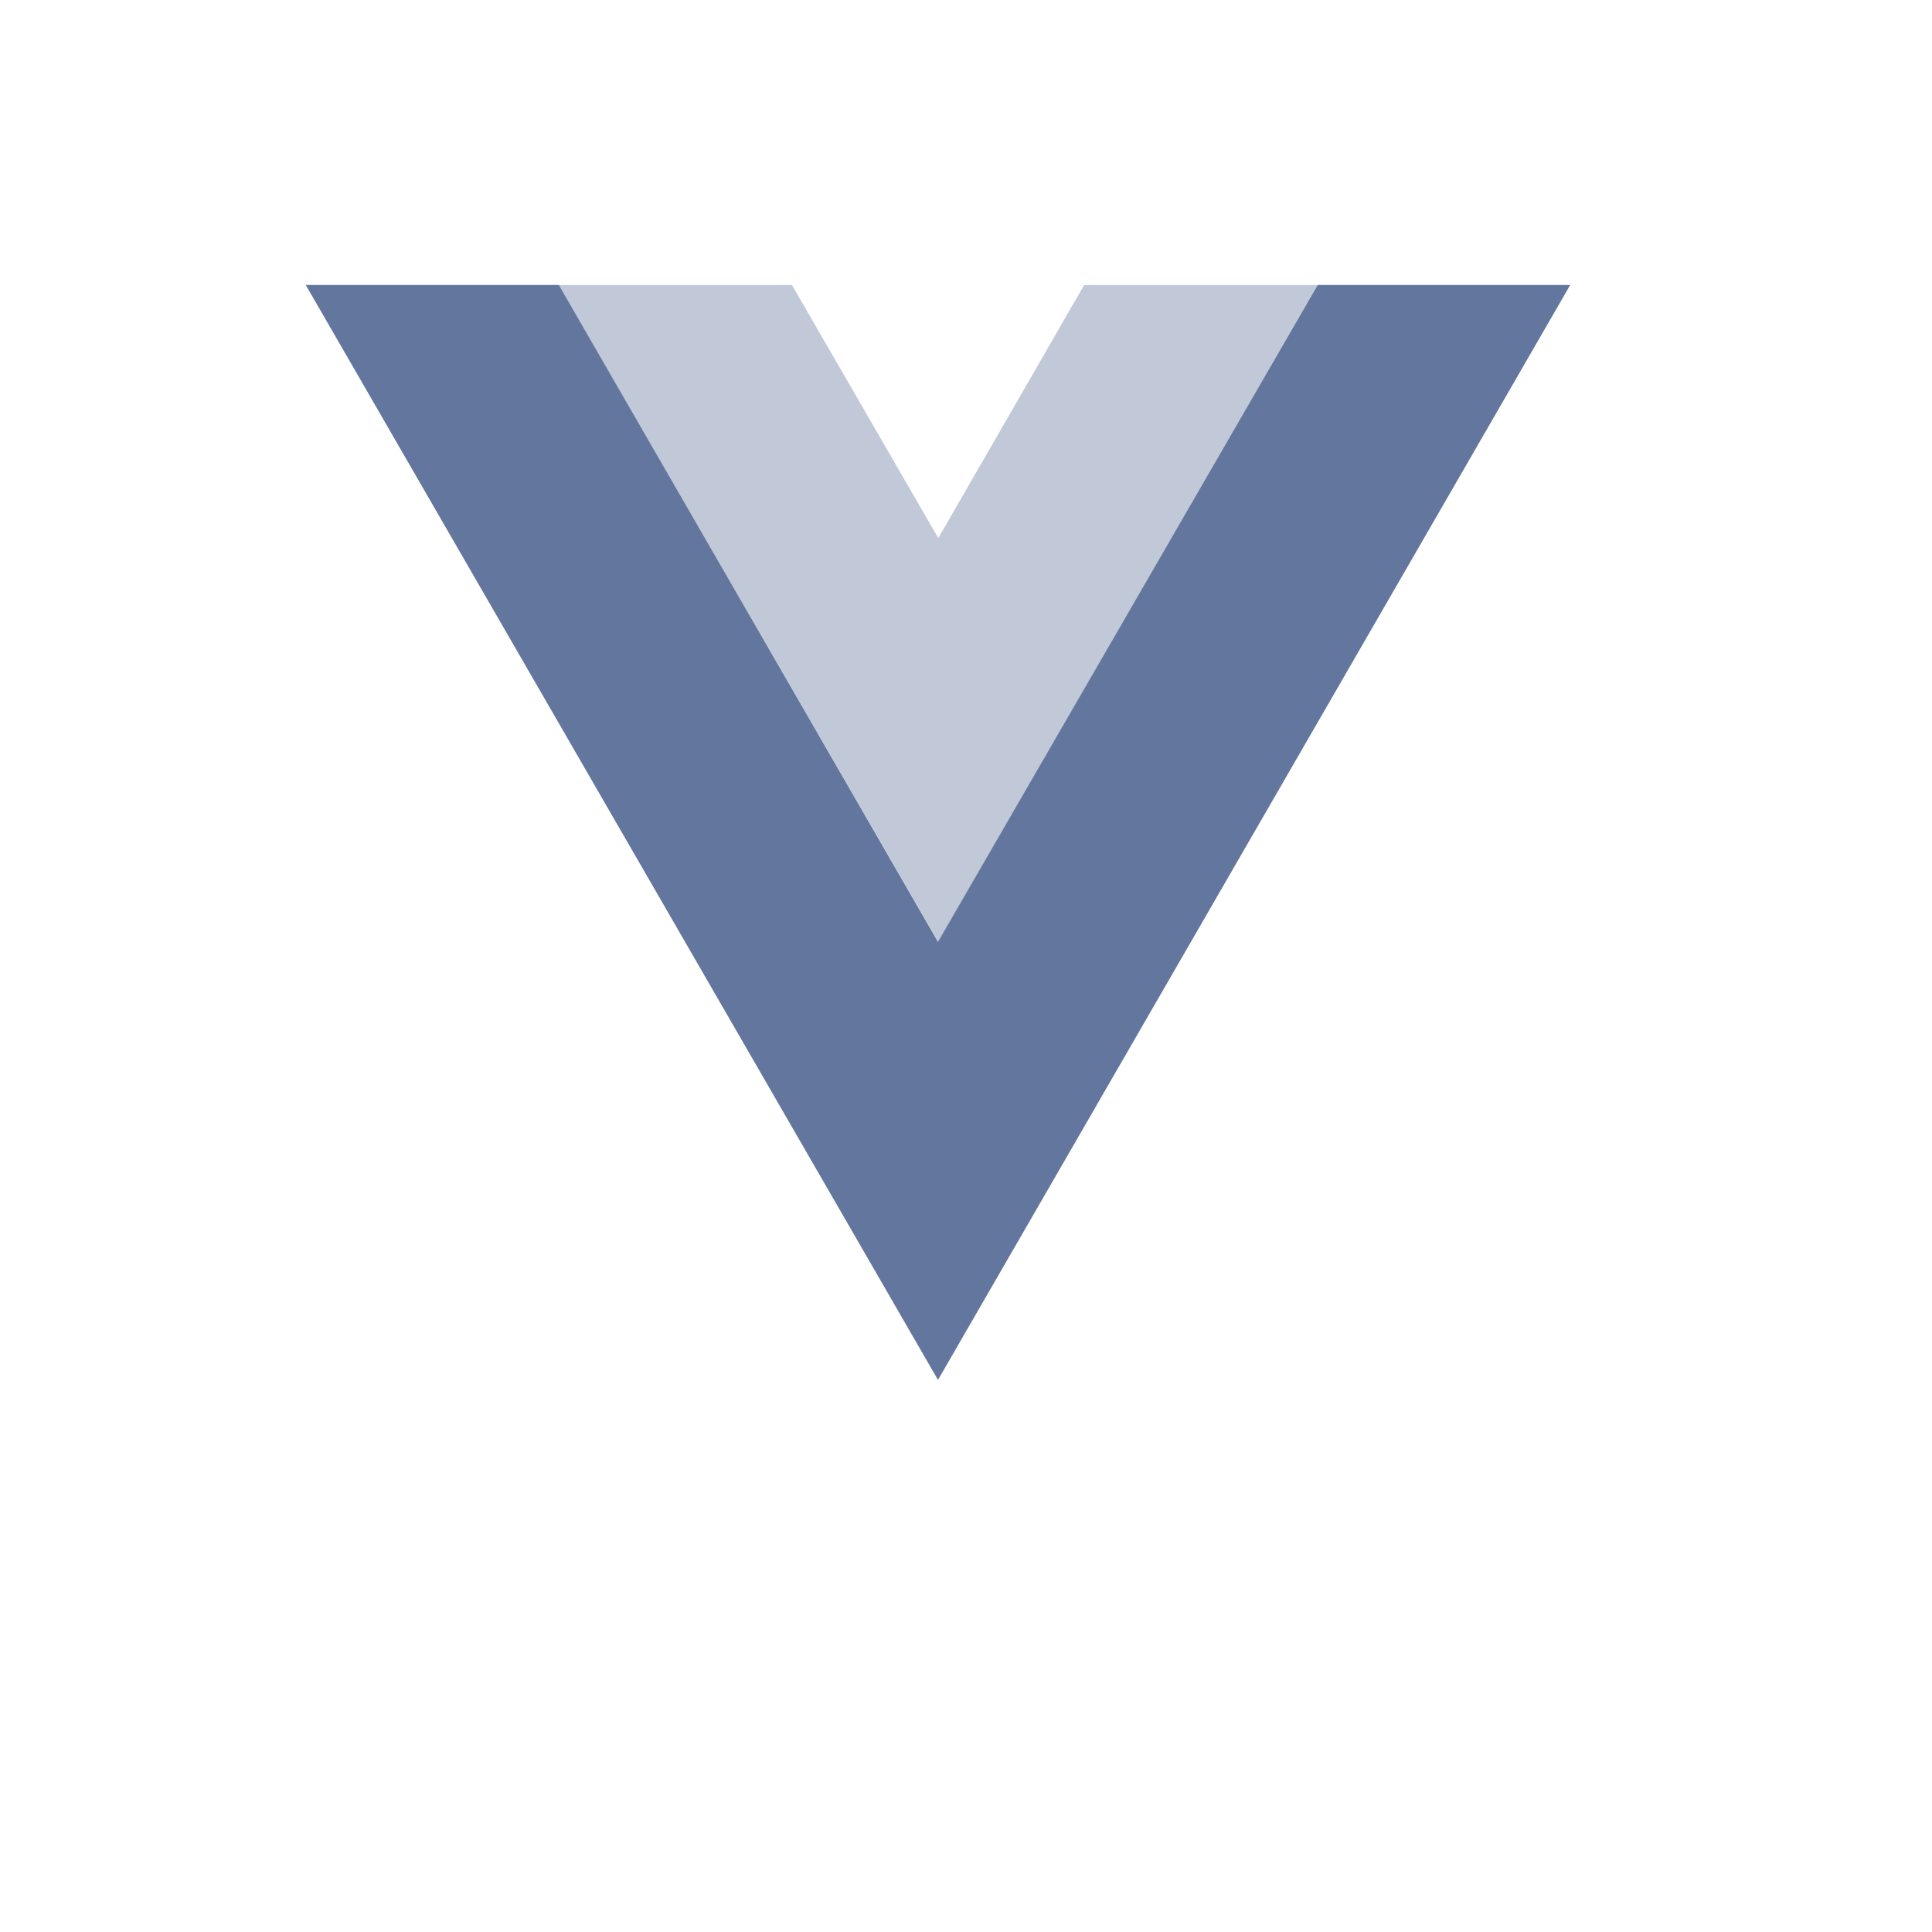
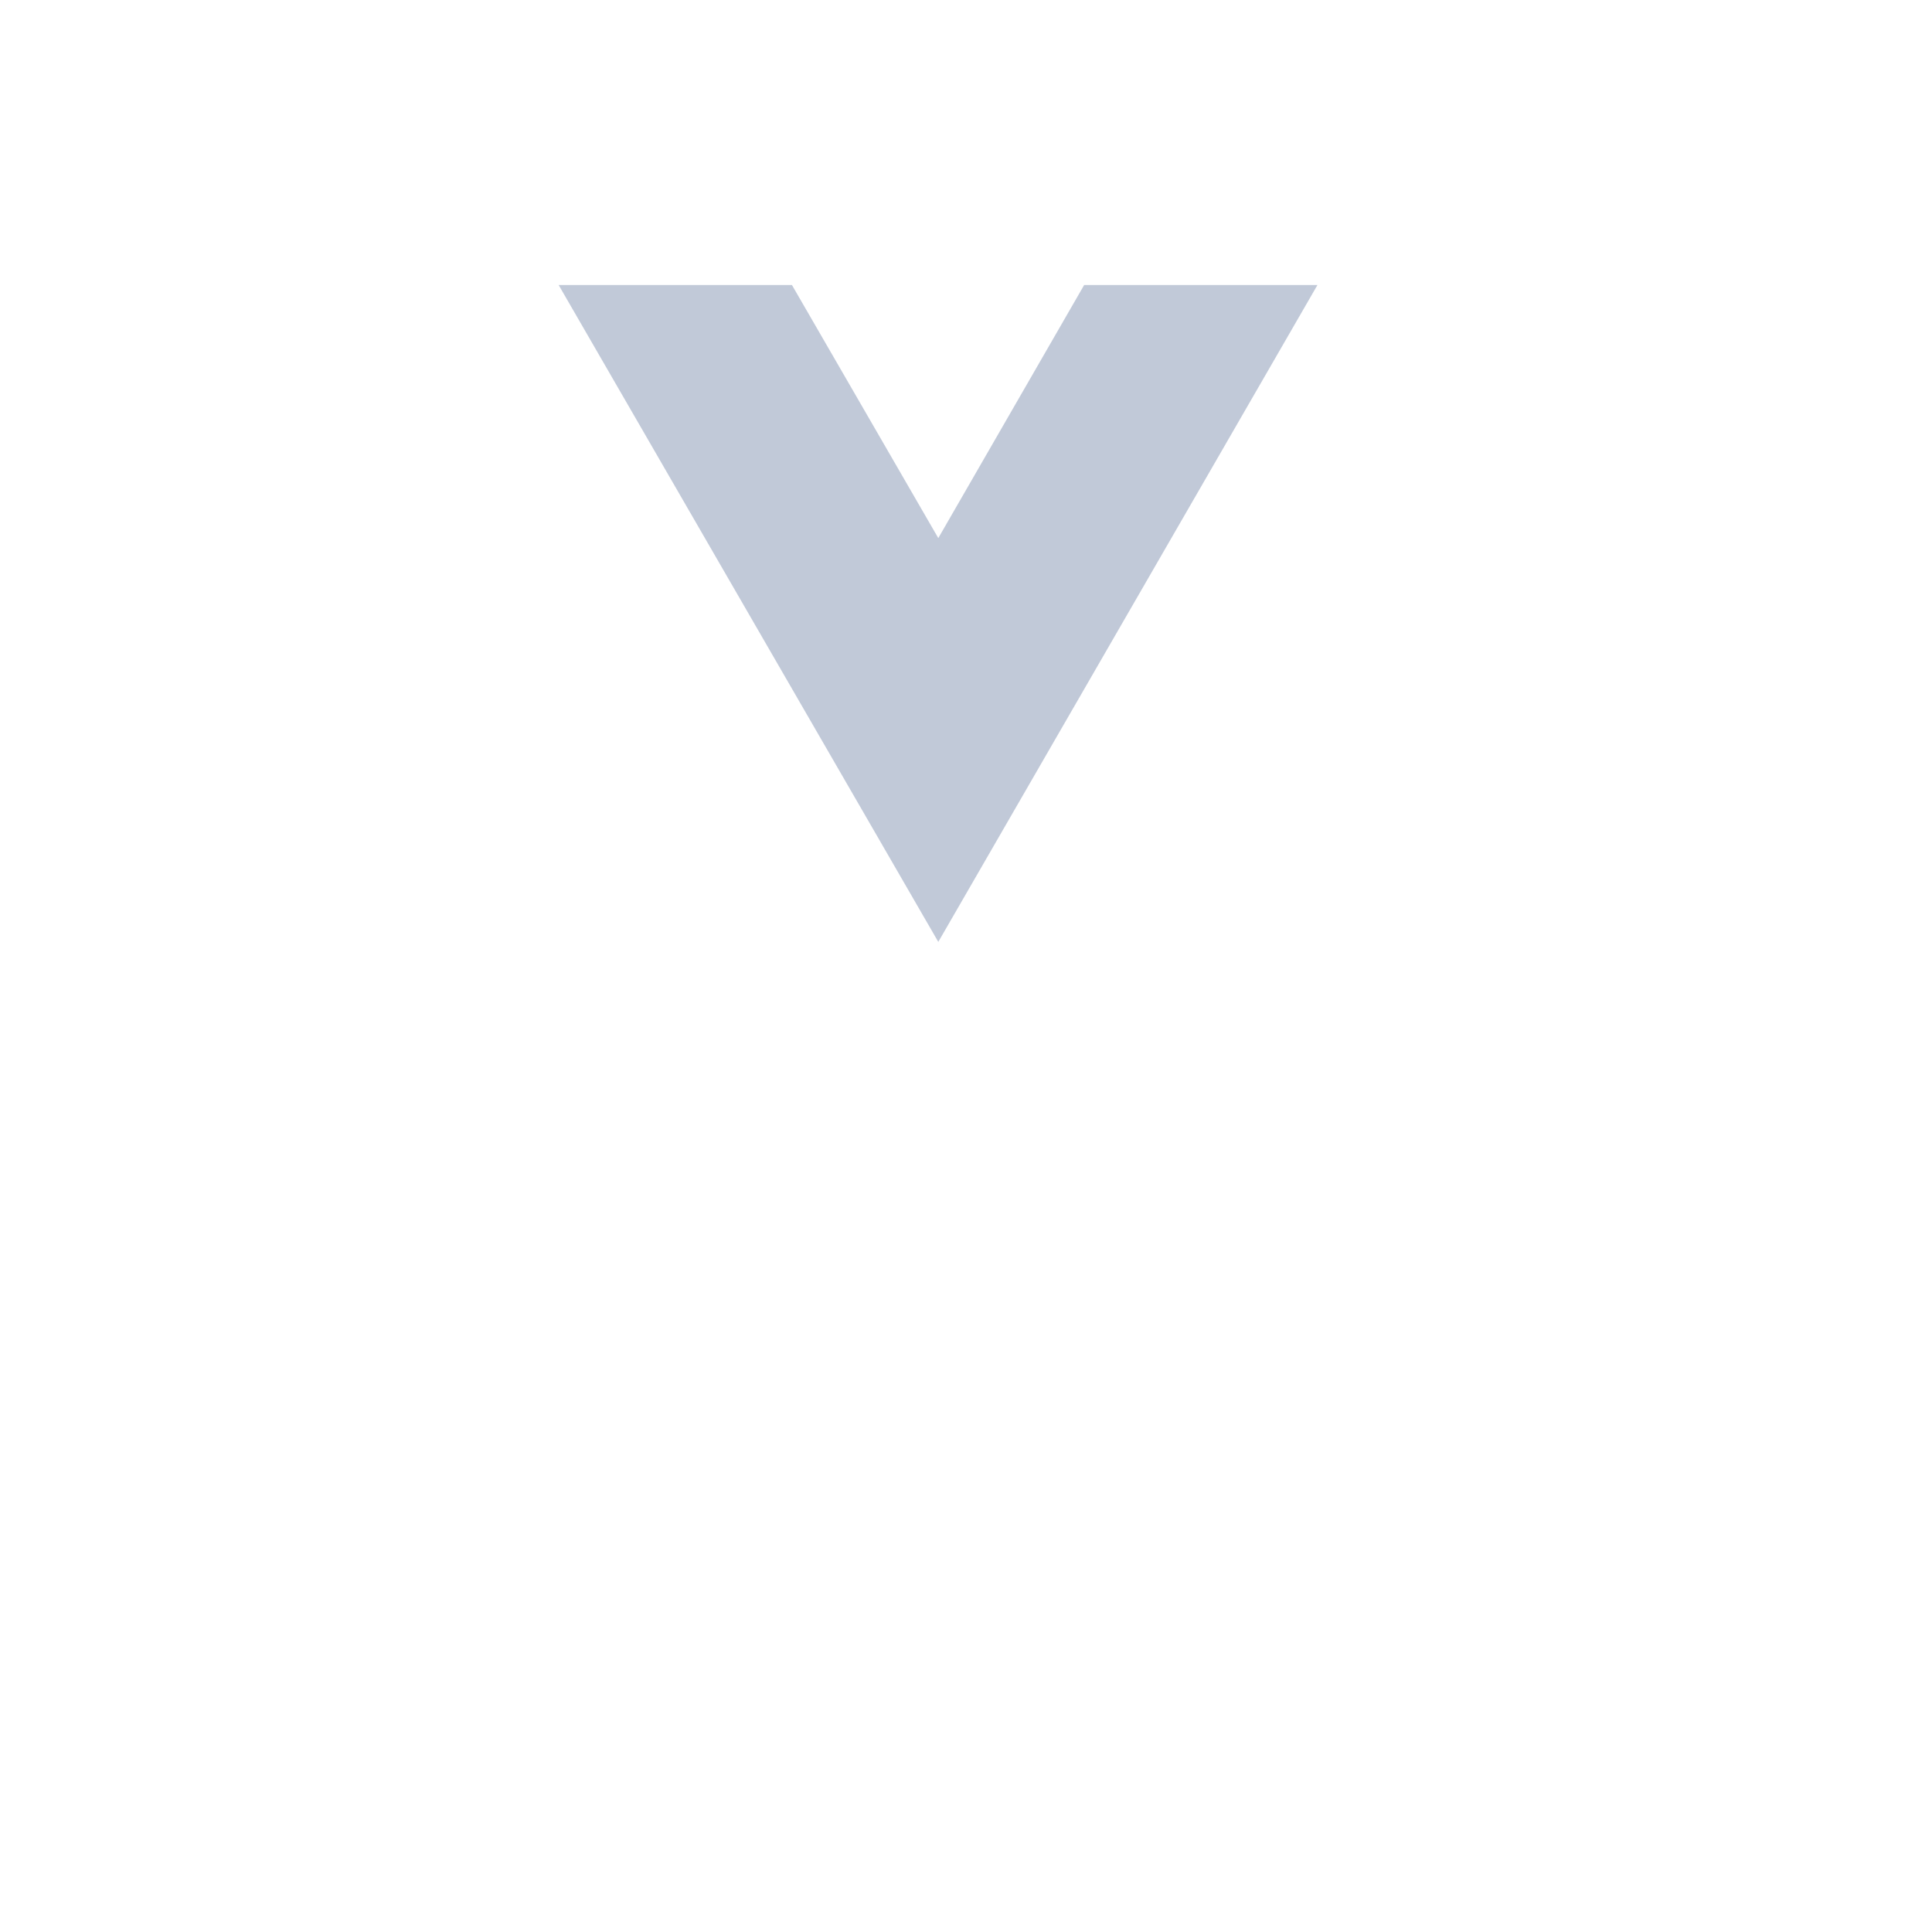
<svg xmlns="http://www.w3.org/2000/svg" version="1.1" id="svg2" x="0px" y="0px" viewBox="0 0 400 400" style="enable-background:new 0 0 400 400;" xml:space="preserve" class="vue-svg">
  <style type="text/css">
	.st0{fill:#63779e;}
	.st1{opacity:0.4;}
	.st2{fill:#63779e;}
</style>
-   <polygon class="st0" points="272.8,59 194.2,195 115.7,59 63.3,59 194.2,285.7 325.1,59 " />
  <g id="g16" transform="translate(178.063,235.009)" class="st1">
    <path id="path18" class="st2" d="M46.4-176l-30.2,52.4L-14.1-176h-48.3L16.2-40l78.5-136H46.4z" />
  </g>
</svg>